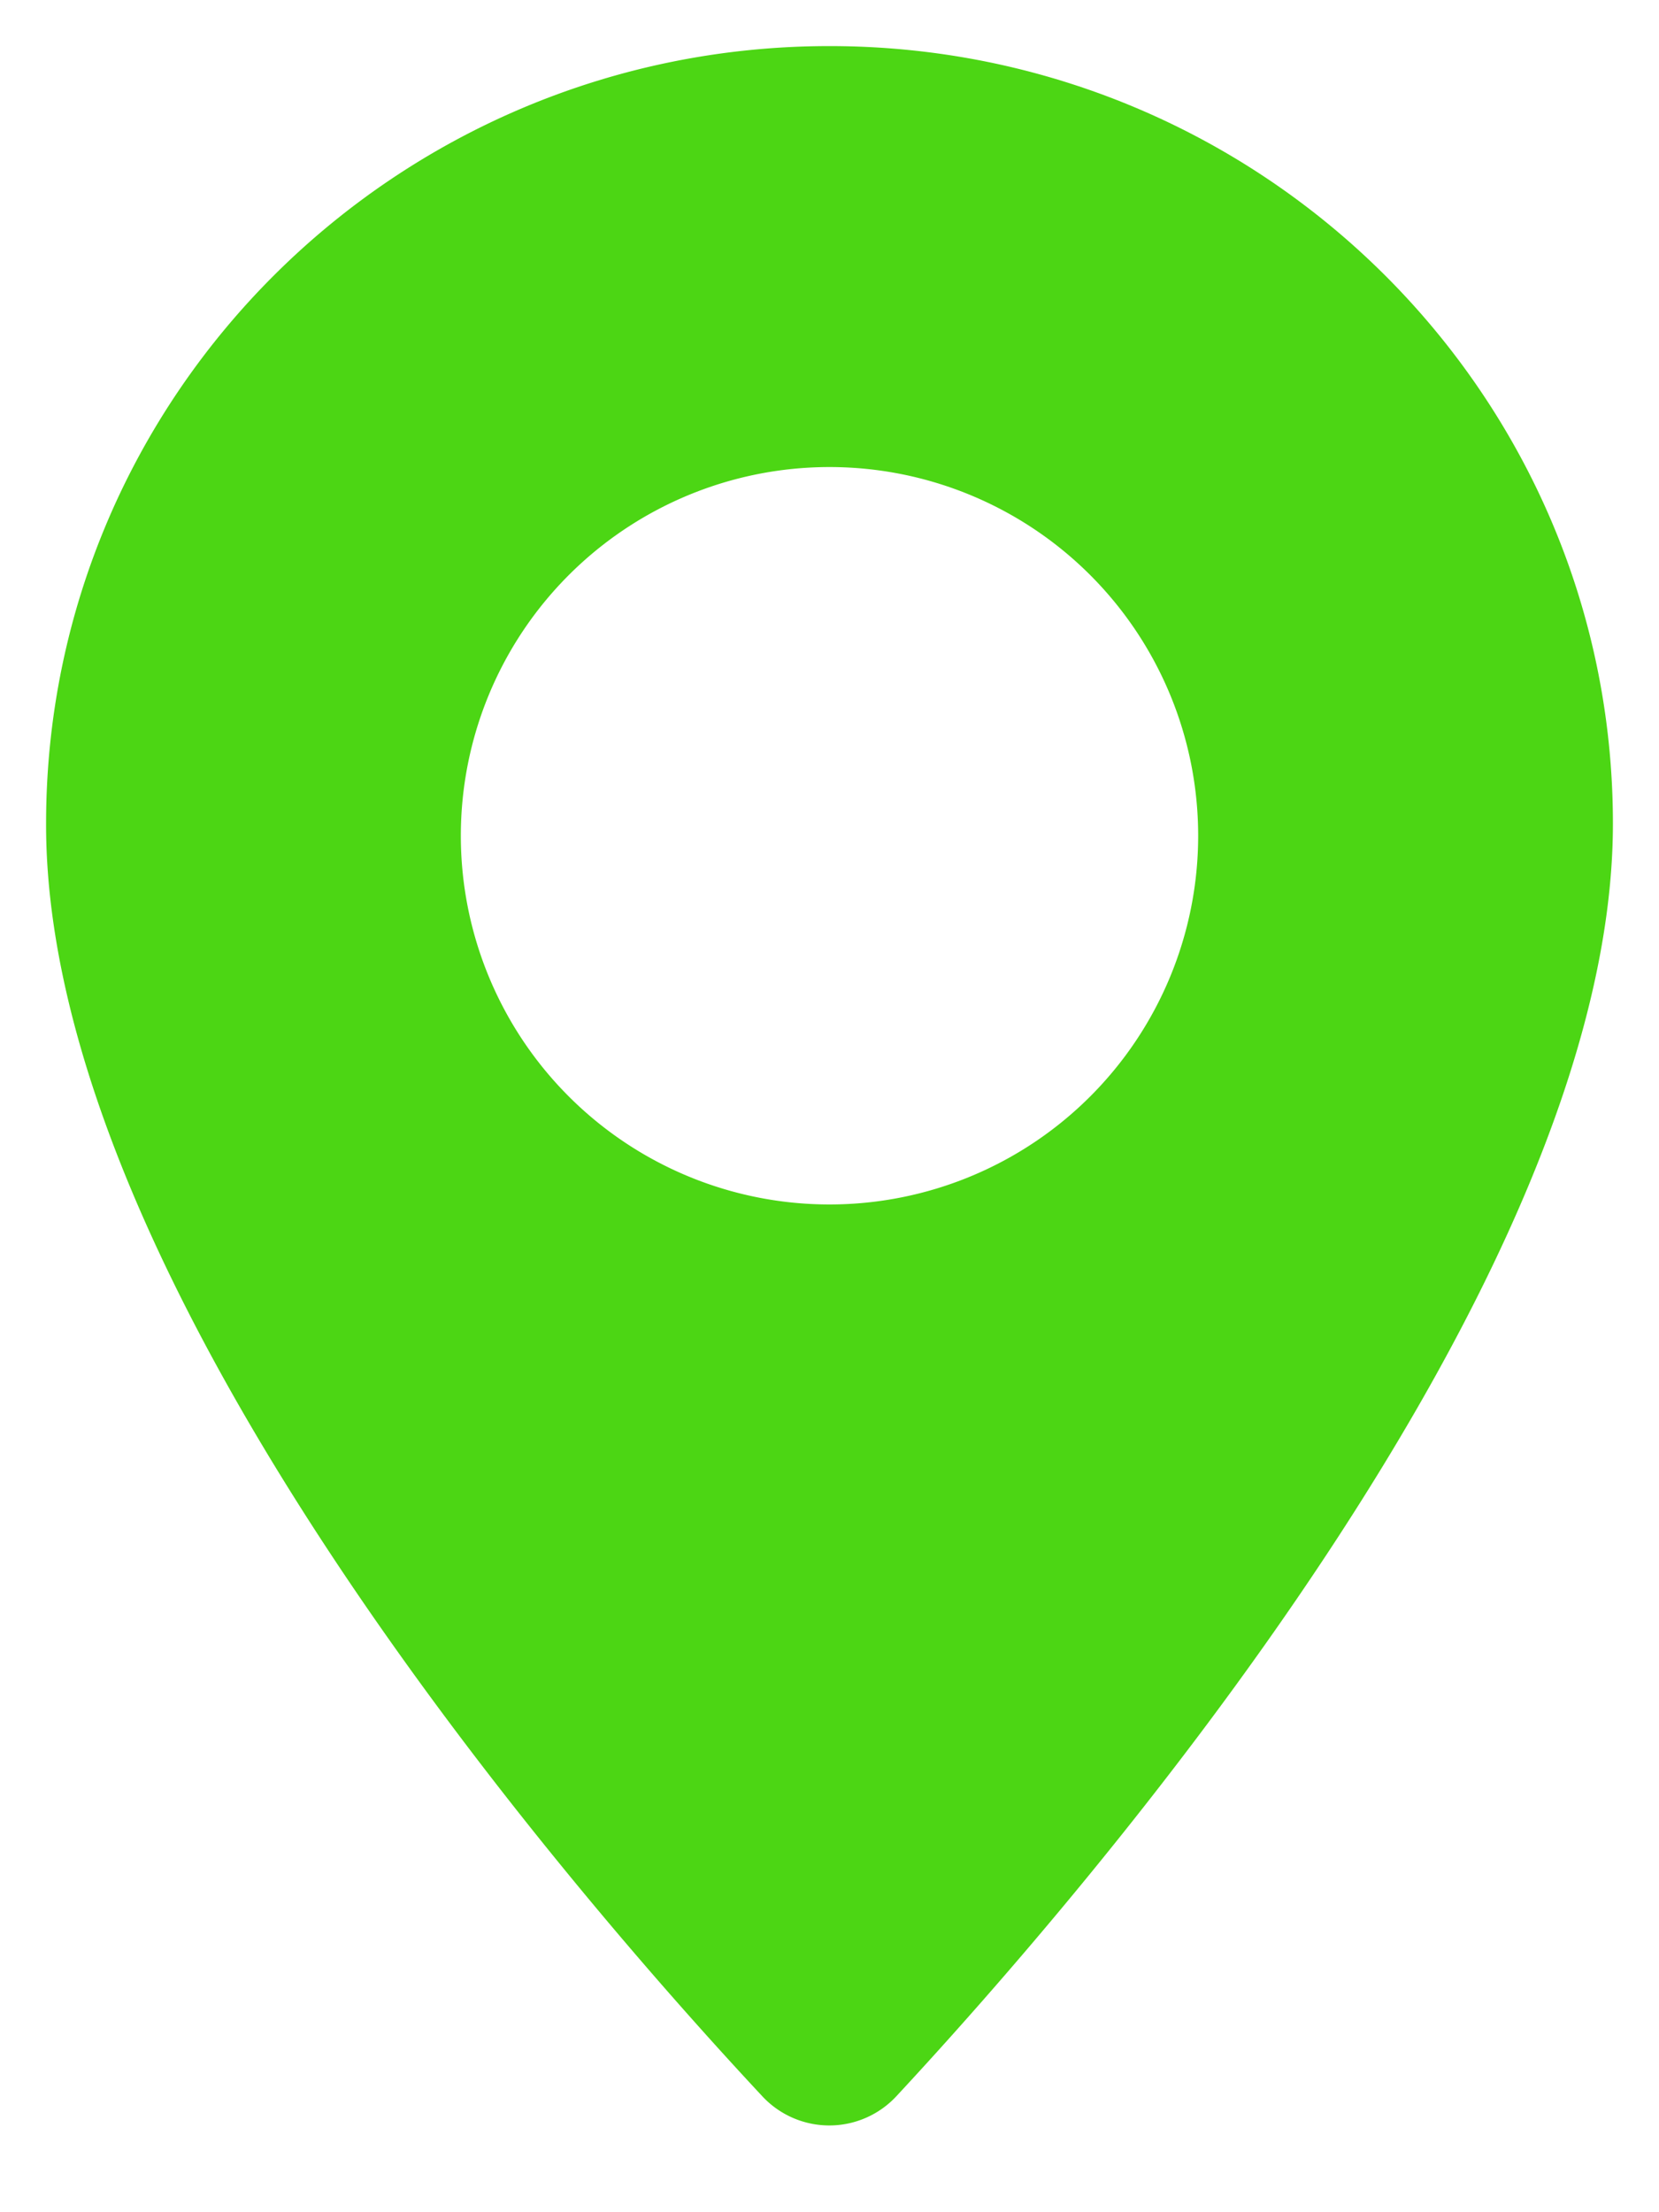
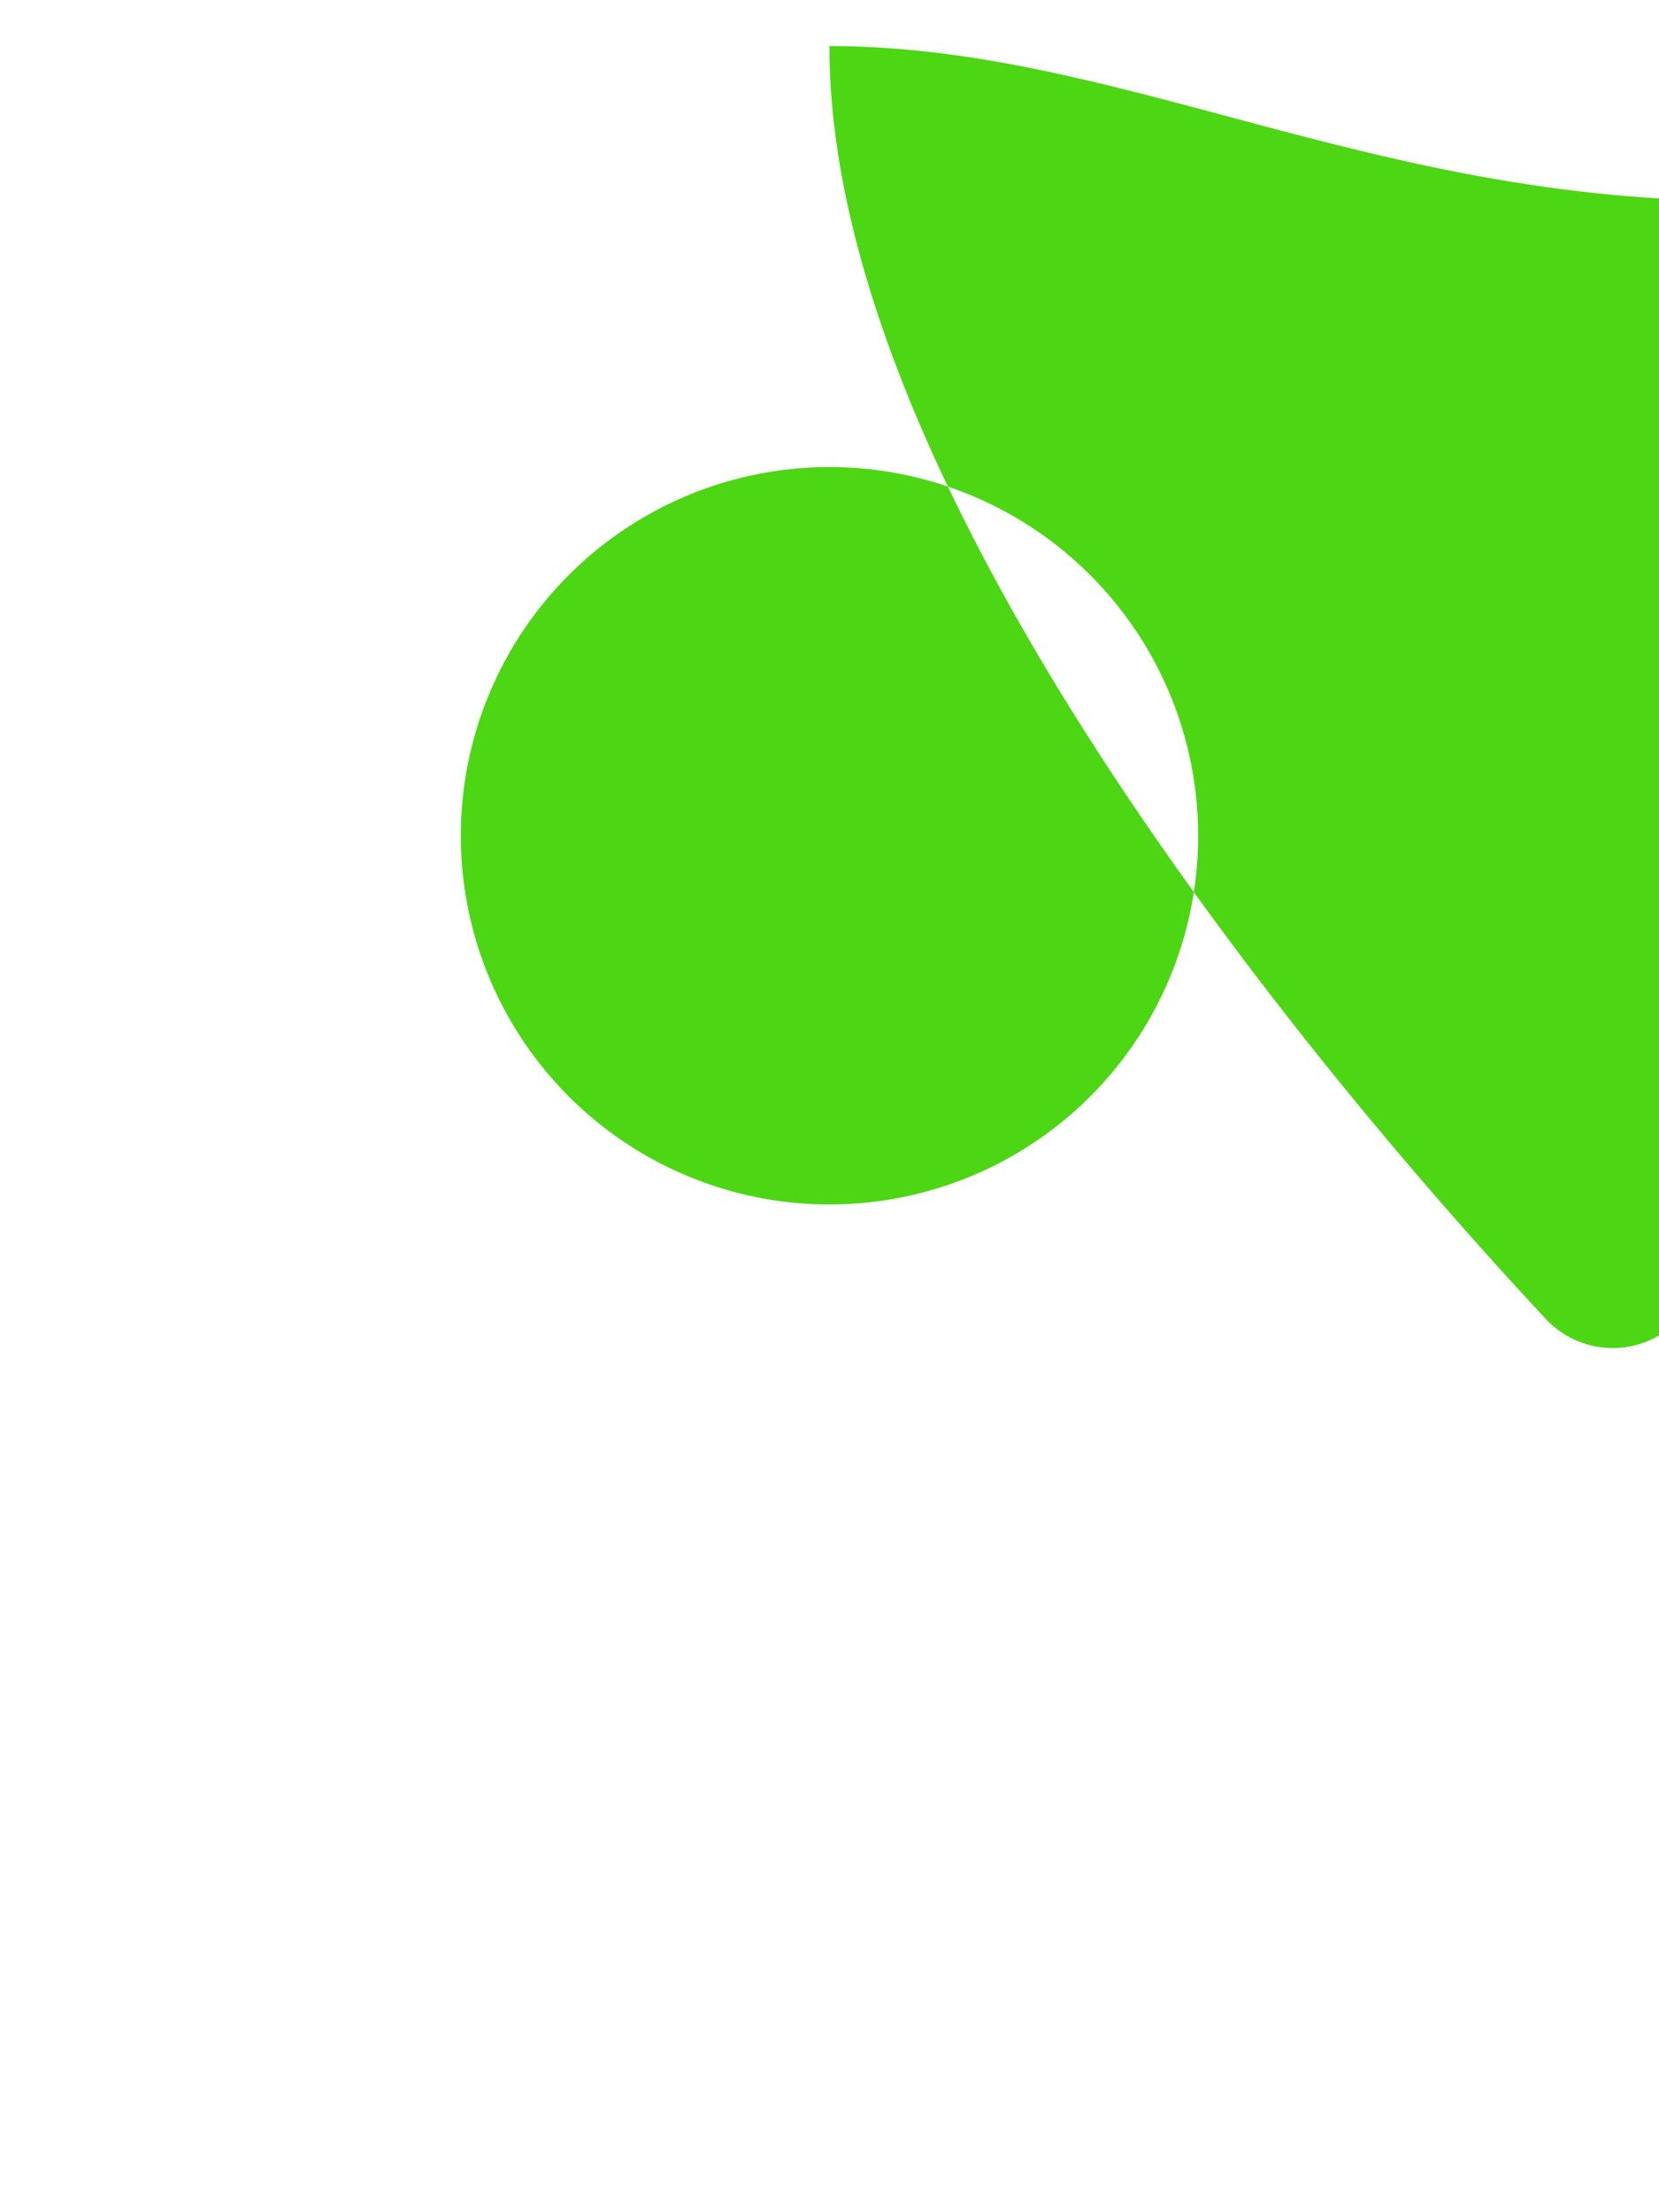
<svg xmlns="http://www.w3.org/2000/svg" width="18" height="24" viewBox="0 0 18 24" class="svg dealers-green">
-   <path d="M9 13.067a4 4 0 1 1 0-8 4 4 0 0 1 0 8M9 .5C4.306.5.5 4.276.5 8.934c-.01 5.019 5.711 11.6 7.771 13.808a.993.993 0 0 0 1.456-.002c2.057-2.214 7.773-8.816 7.773-13.806C17.5 4.276 13.694.5 9 .5" fill="#4CD614" fill-rule="evenodd" />
+   <path d="M9 13.067a4 4 0 1 1 0-8 4 4 0 0 1 0 8M9 .5c-.01 5.019 5.711 11.6 7.771 13.808a.993.993 0 0 0 1.456-.002c2.057-2.214 7.773-8.816 7.773-13.806C17.5 4.276 13.694.5 9 .5" fill="#4CD614" fill-rule="evenodd" />
</svg>